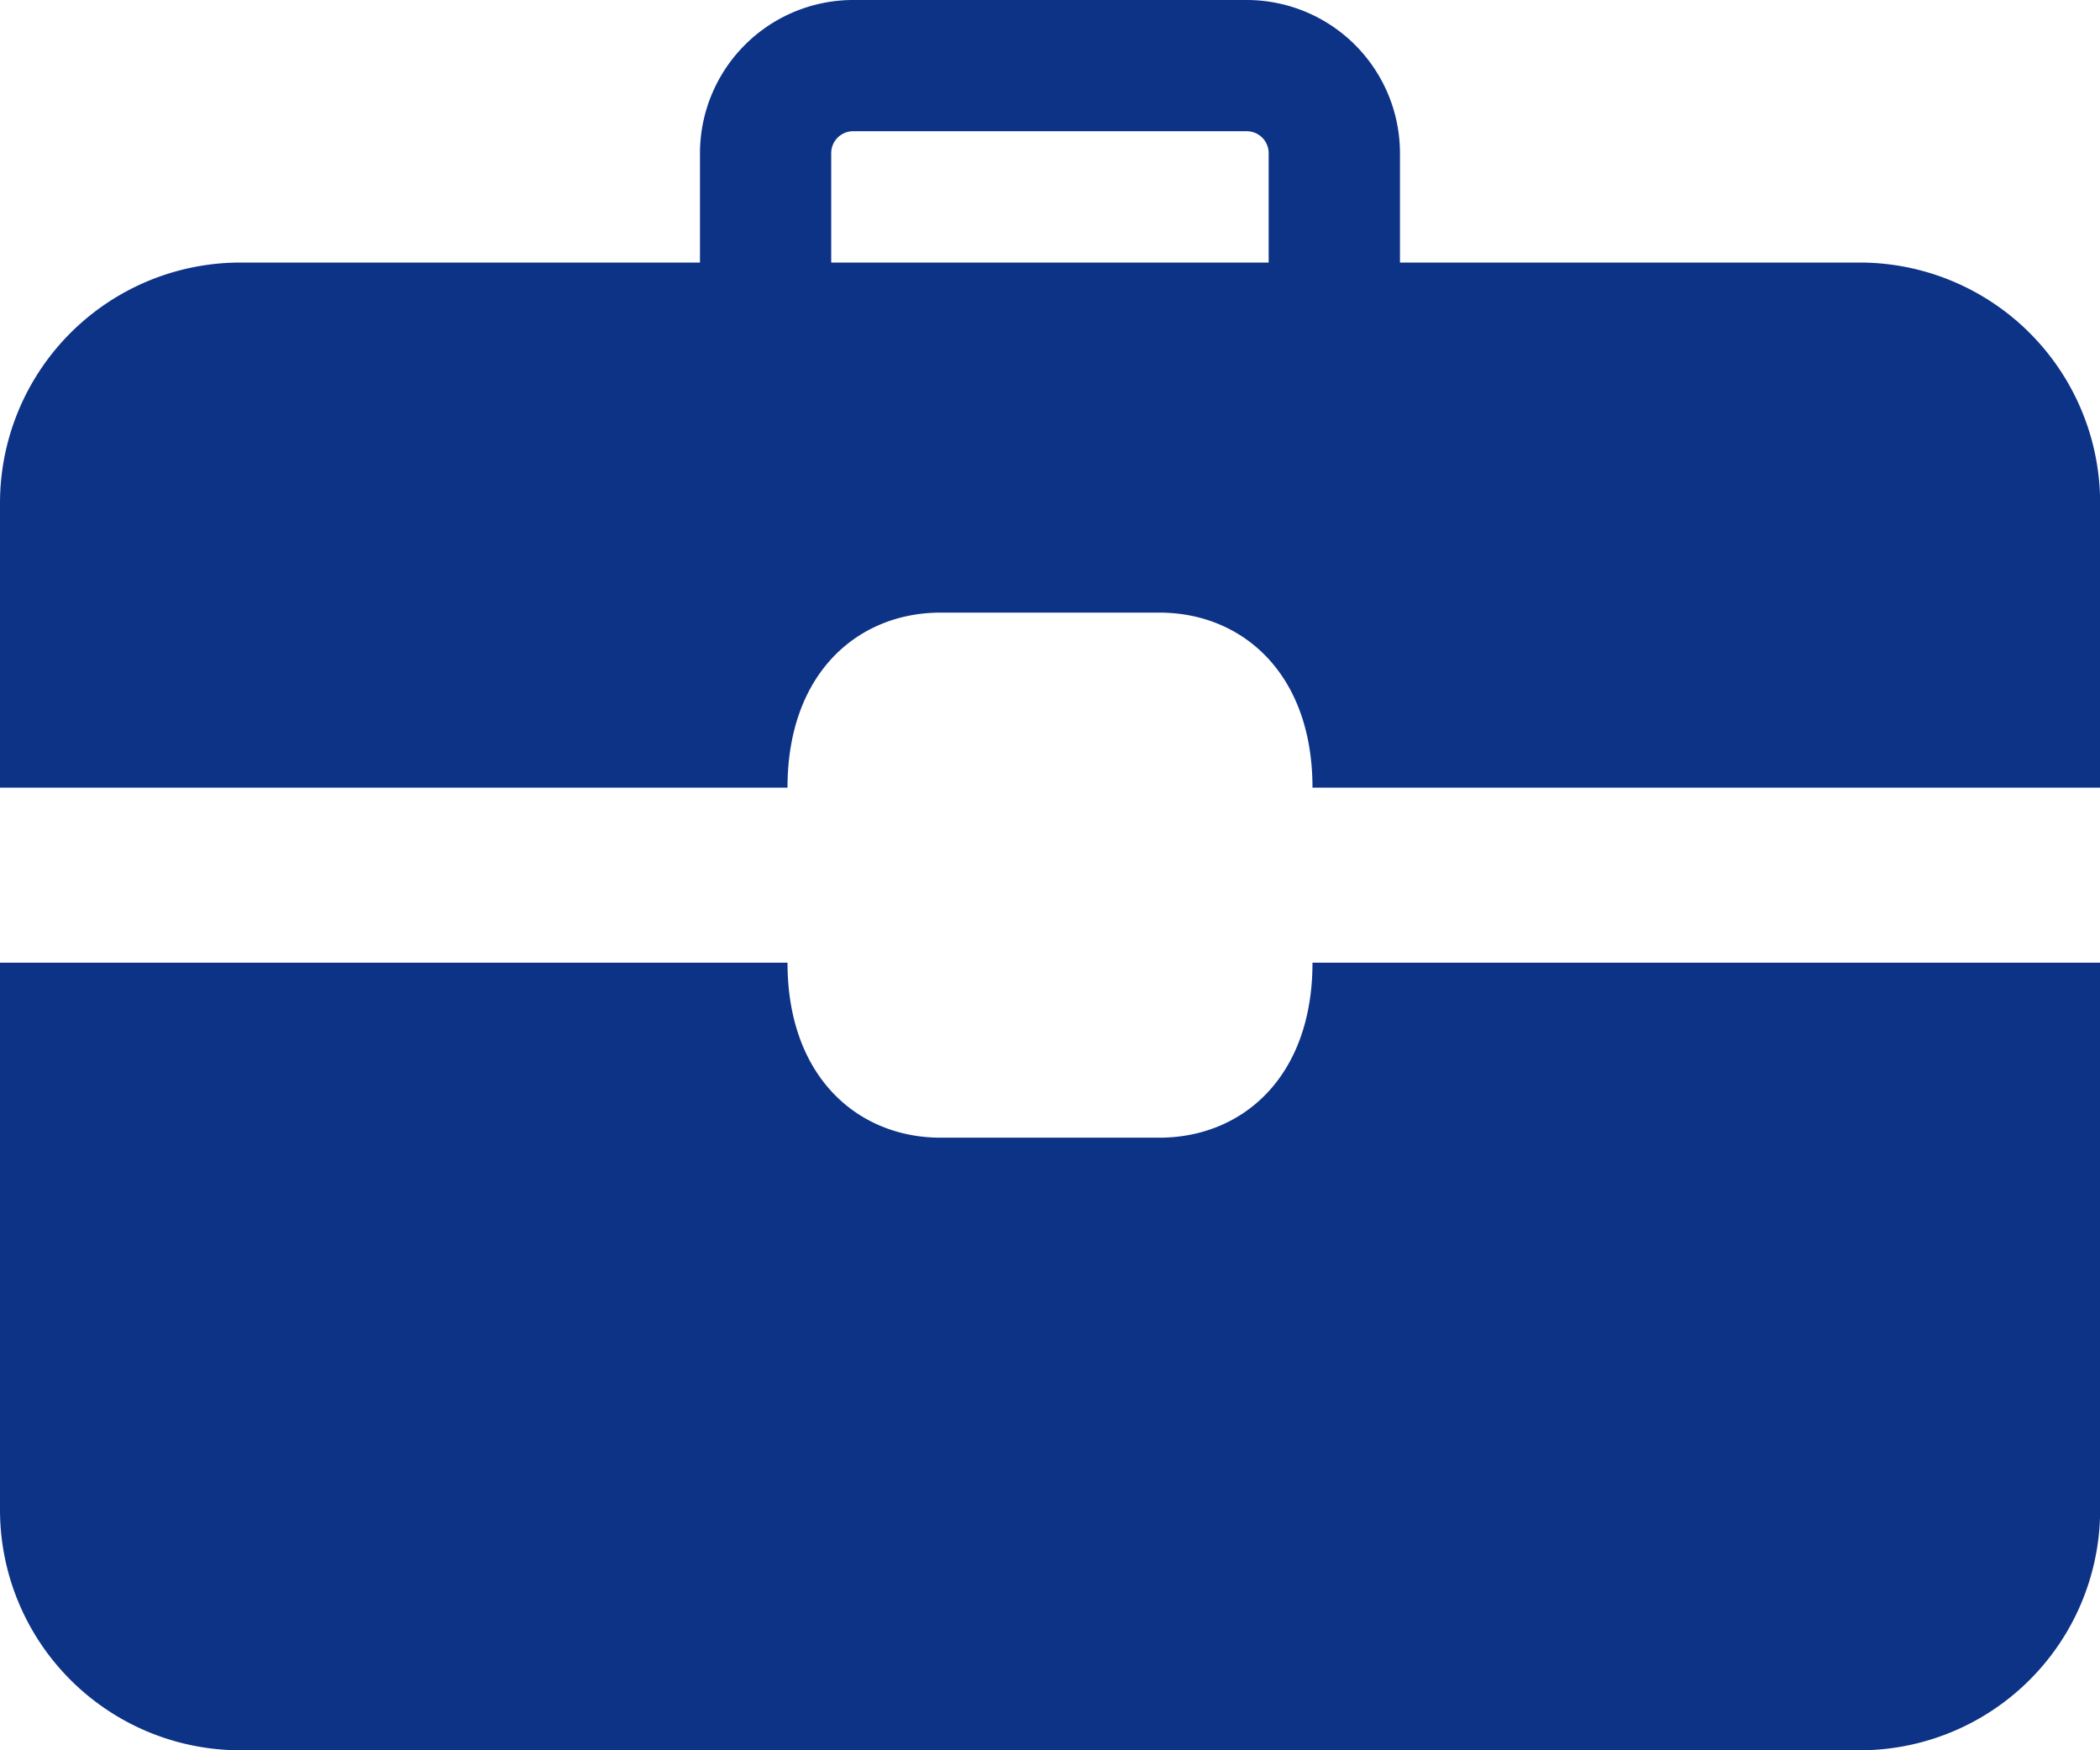
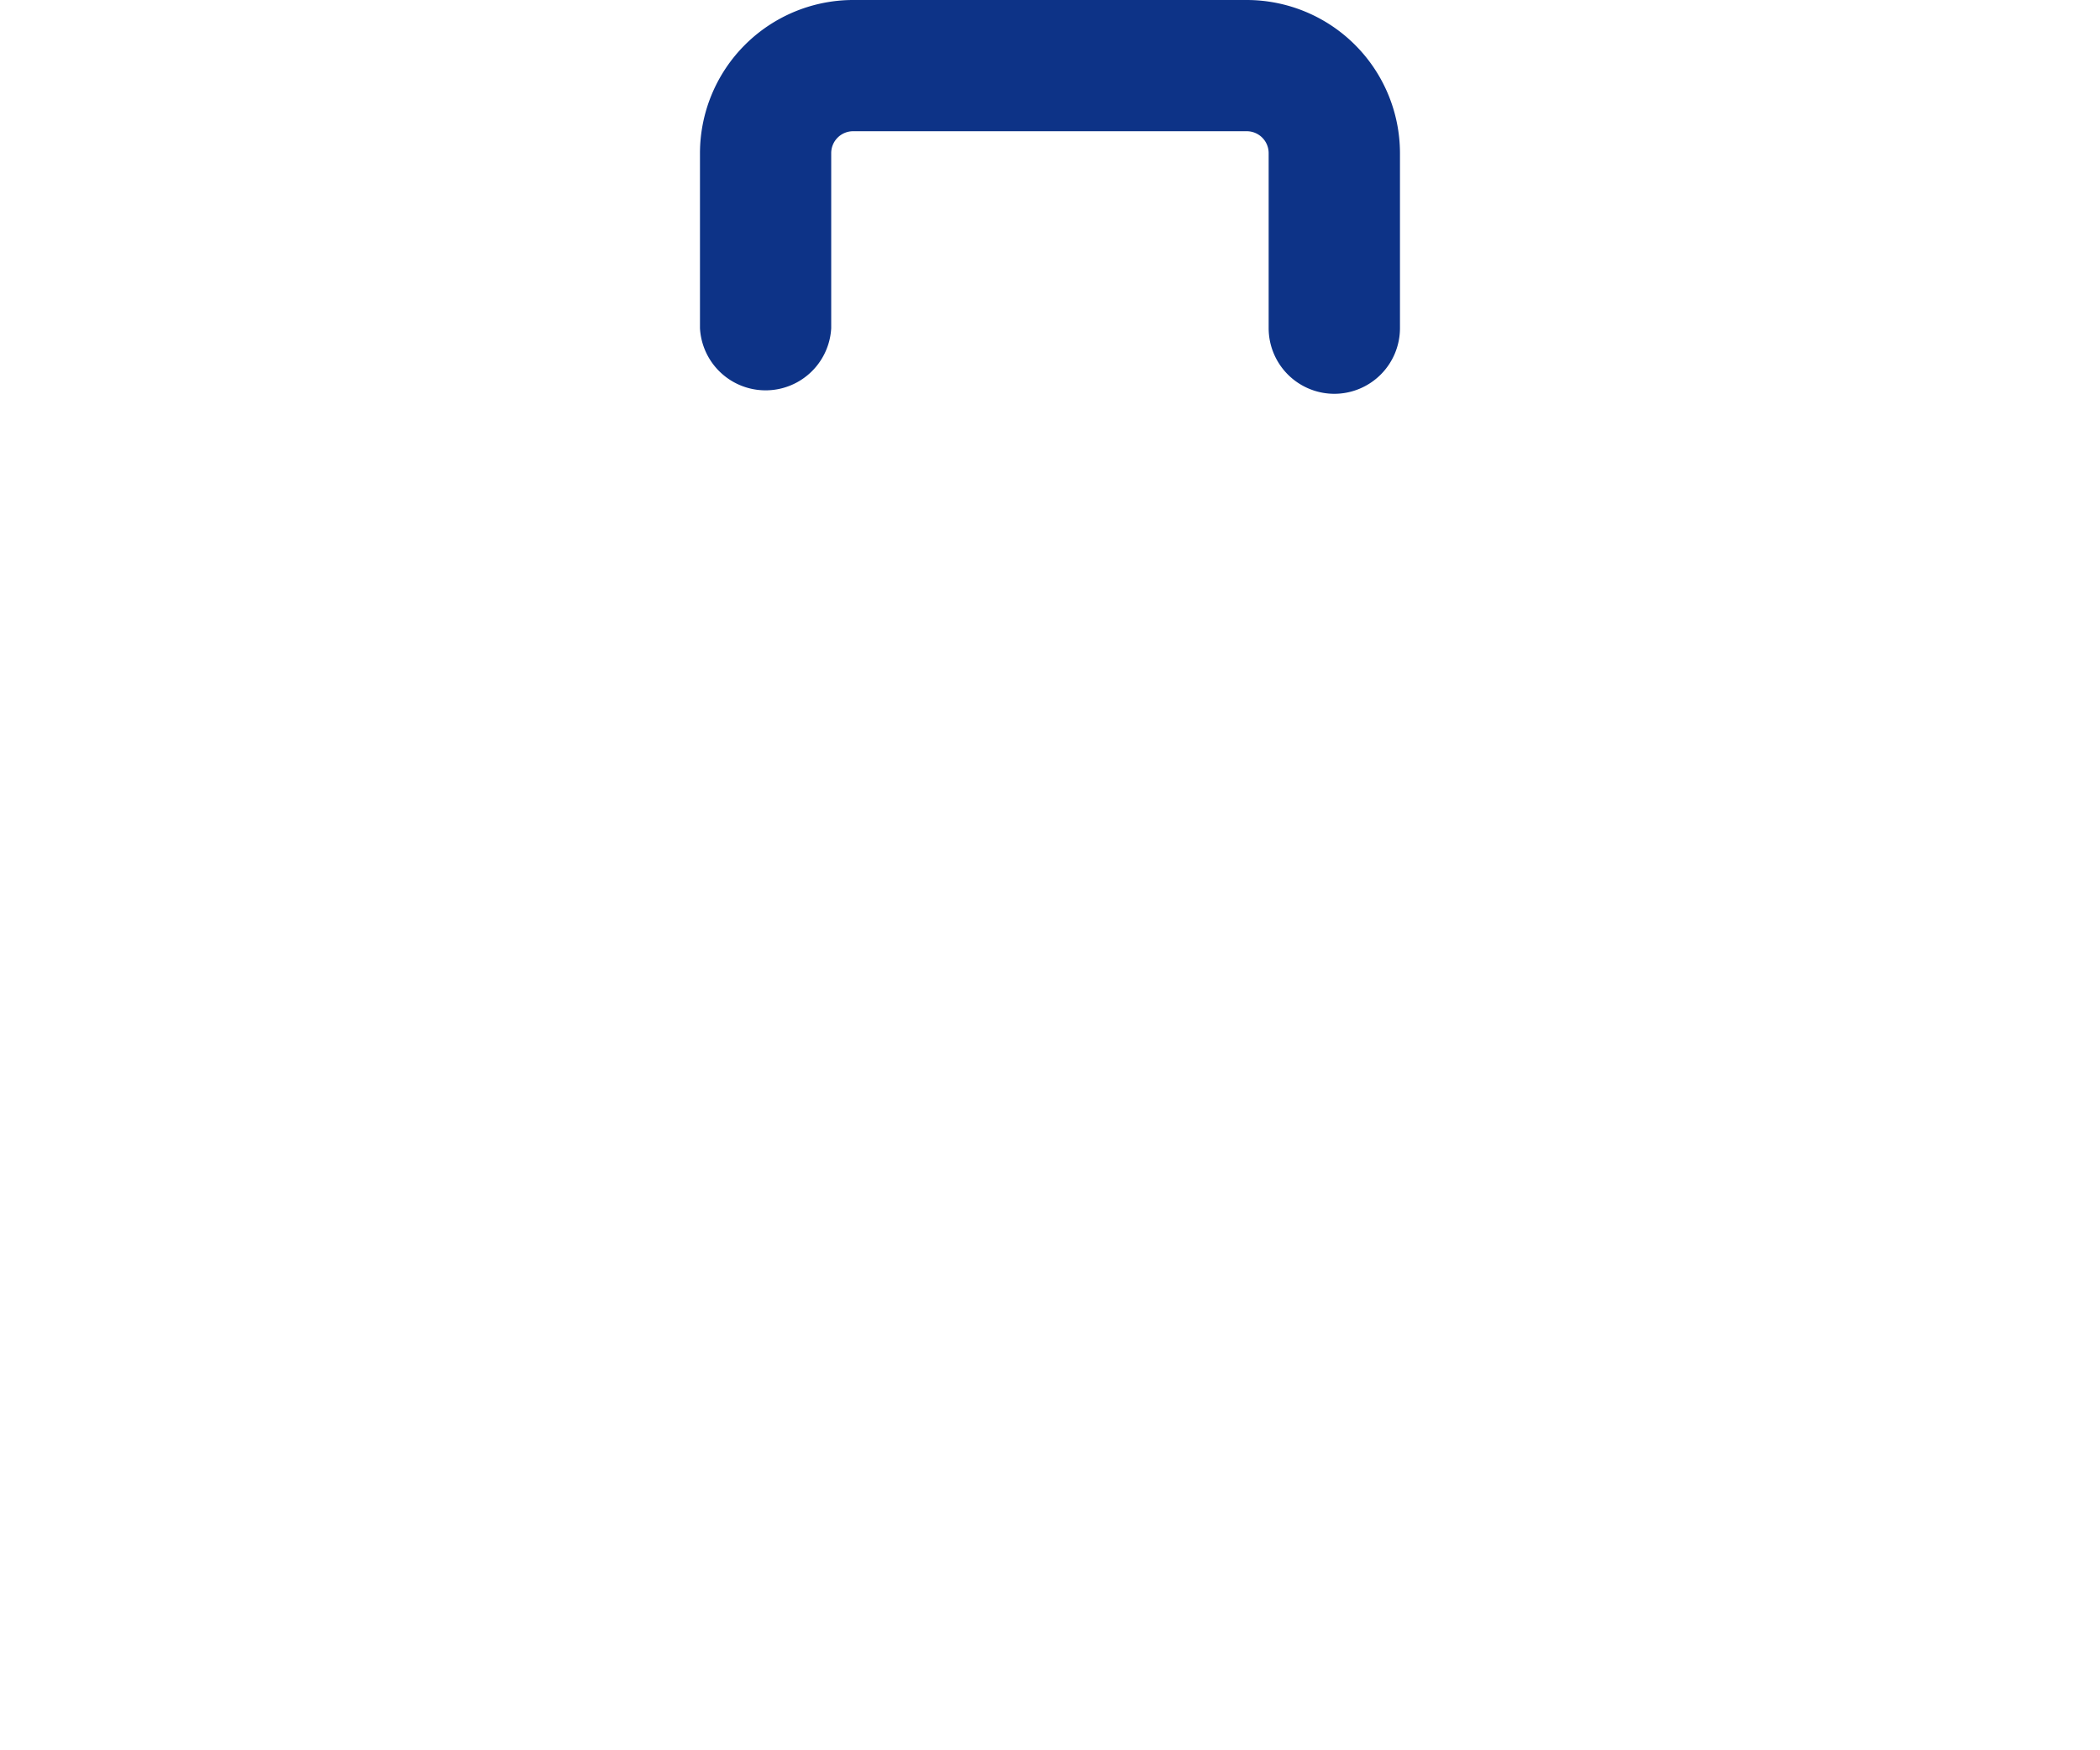
<svg xmlns="http://www.w3.org/2000/svg" width="76.695" height="63.913" viewBox="0 0 76.695 63.913">
  <g transform="translate(0 -2)">
-     <path d="M67.907,5H8.788A8.783,8.783,0,0,0,0,13.788V24.174H28.761c0-4.2,2.585-6.391,5.592-6.391h7.989c3.007,0,5.592,2.2,5.592,6.391H76.7V13.788A8.783,8.783,0,0,0,67.907,5ZM47.934,30.565c0,4.2-2.585,6.391-5.592,6.391H34.353c-3.007,0-5.592-2.2-5.592-6.391H0V50.538a8.783,8.783,0,0,0,8.788,8.788H67.907A8.783,8.783,0,0,0,76.7,50.538V30.565Z" transform="translate(0 6.587)" fill="#0d3387" />
    <path d="M31.168,16.38a2.4,2.4,0,0,1-2.4-2.4V7.592a.8.8,0,0,0-.8-.8H13.592a.8.8,0,0,0-.8.8v6.391a2.4,2.4,0,0,1-4.793,0V7.592A5.6,5.6,0,0,1,13.592,2h14.38a5.6,5.6,0,0,1,5.592,5.592v6.391A2.4,2.4,0,0,1,31.168,16.38Z" transform="translate(17.565)" fill="#0d3387" />
  </g>
</svg>